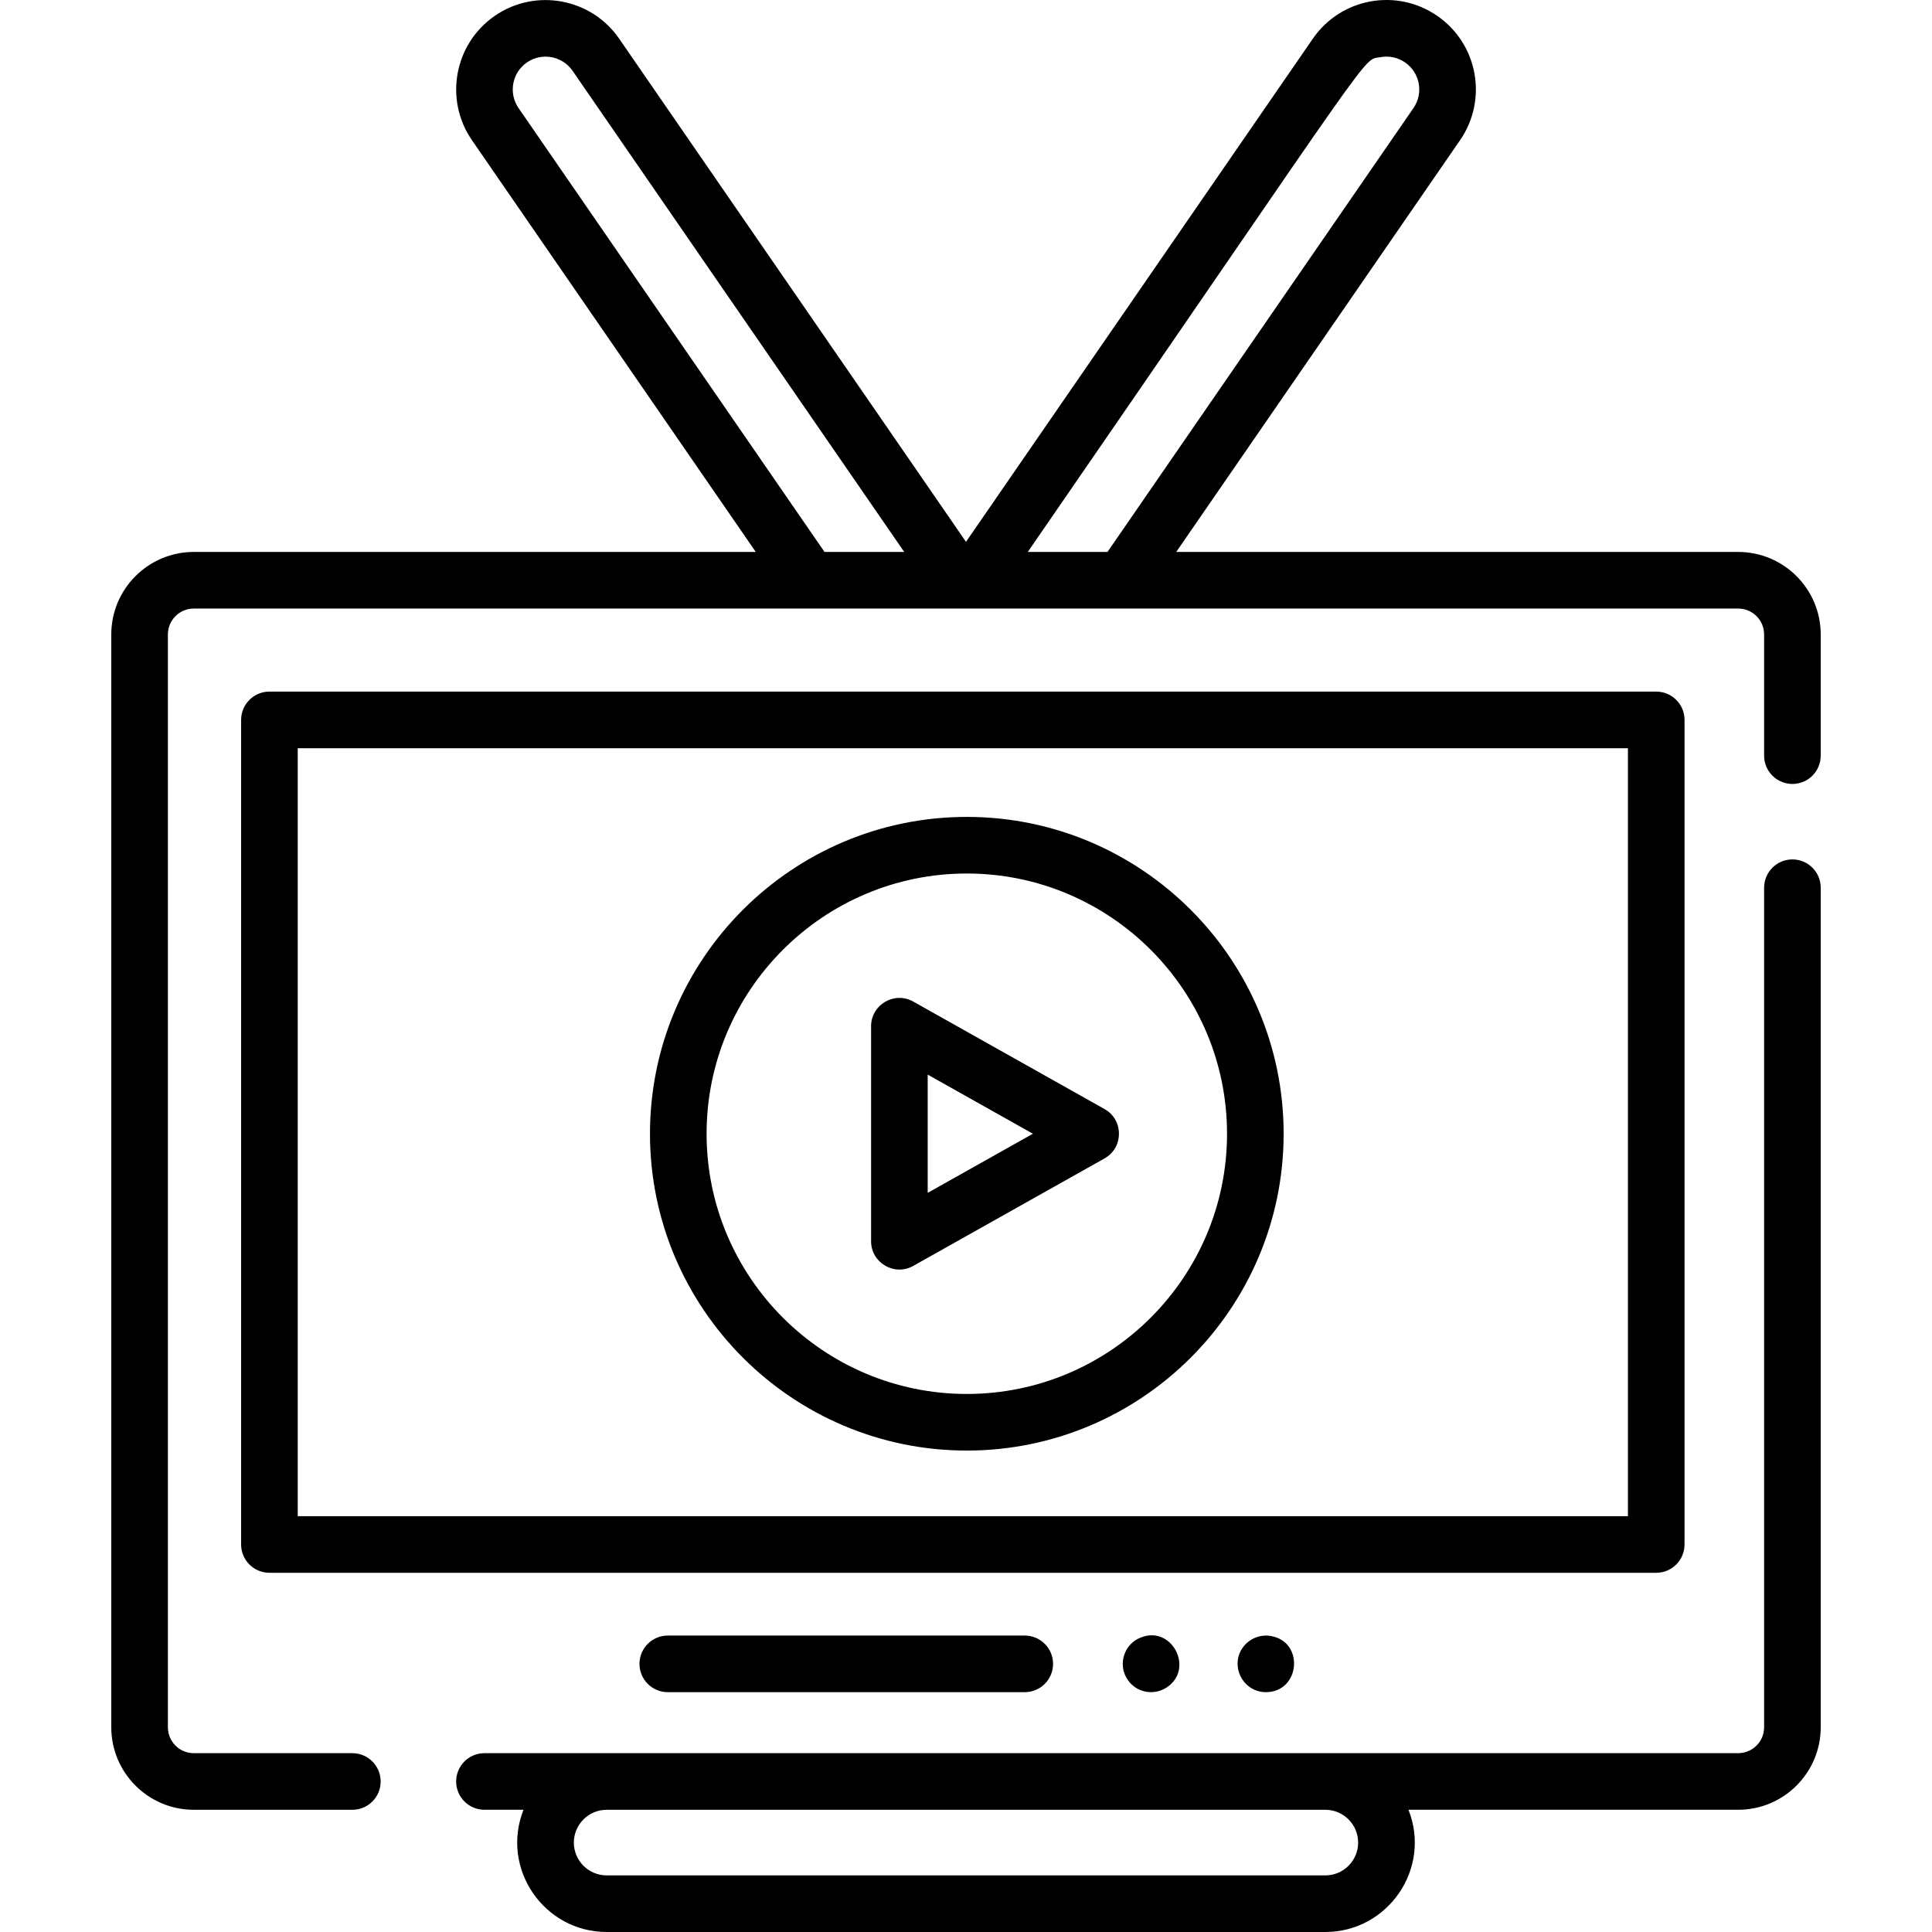
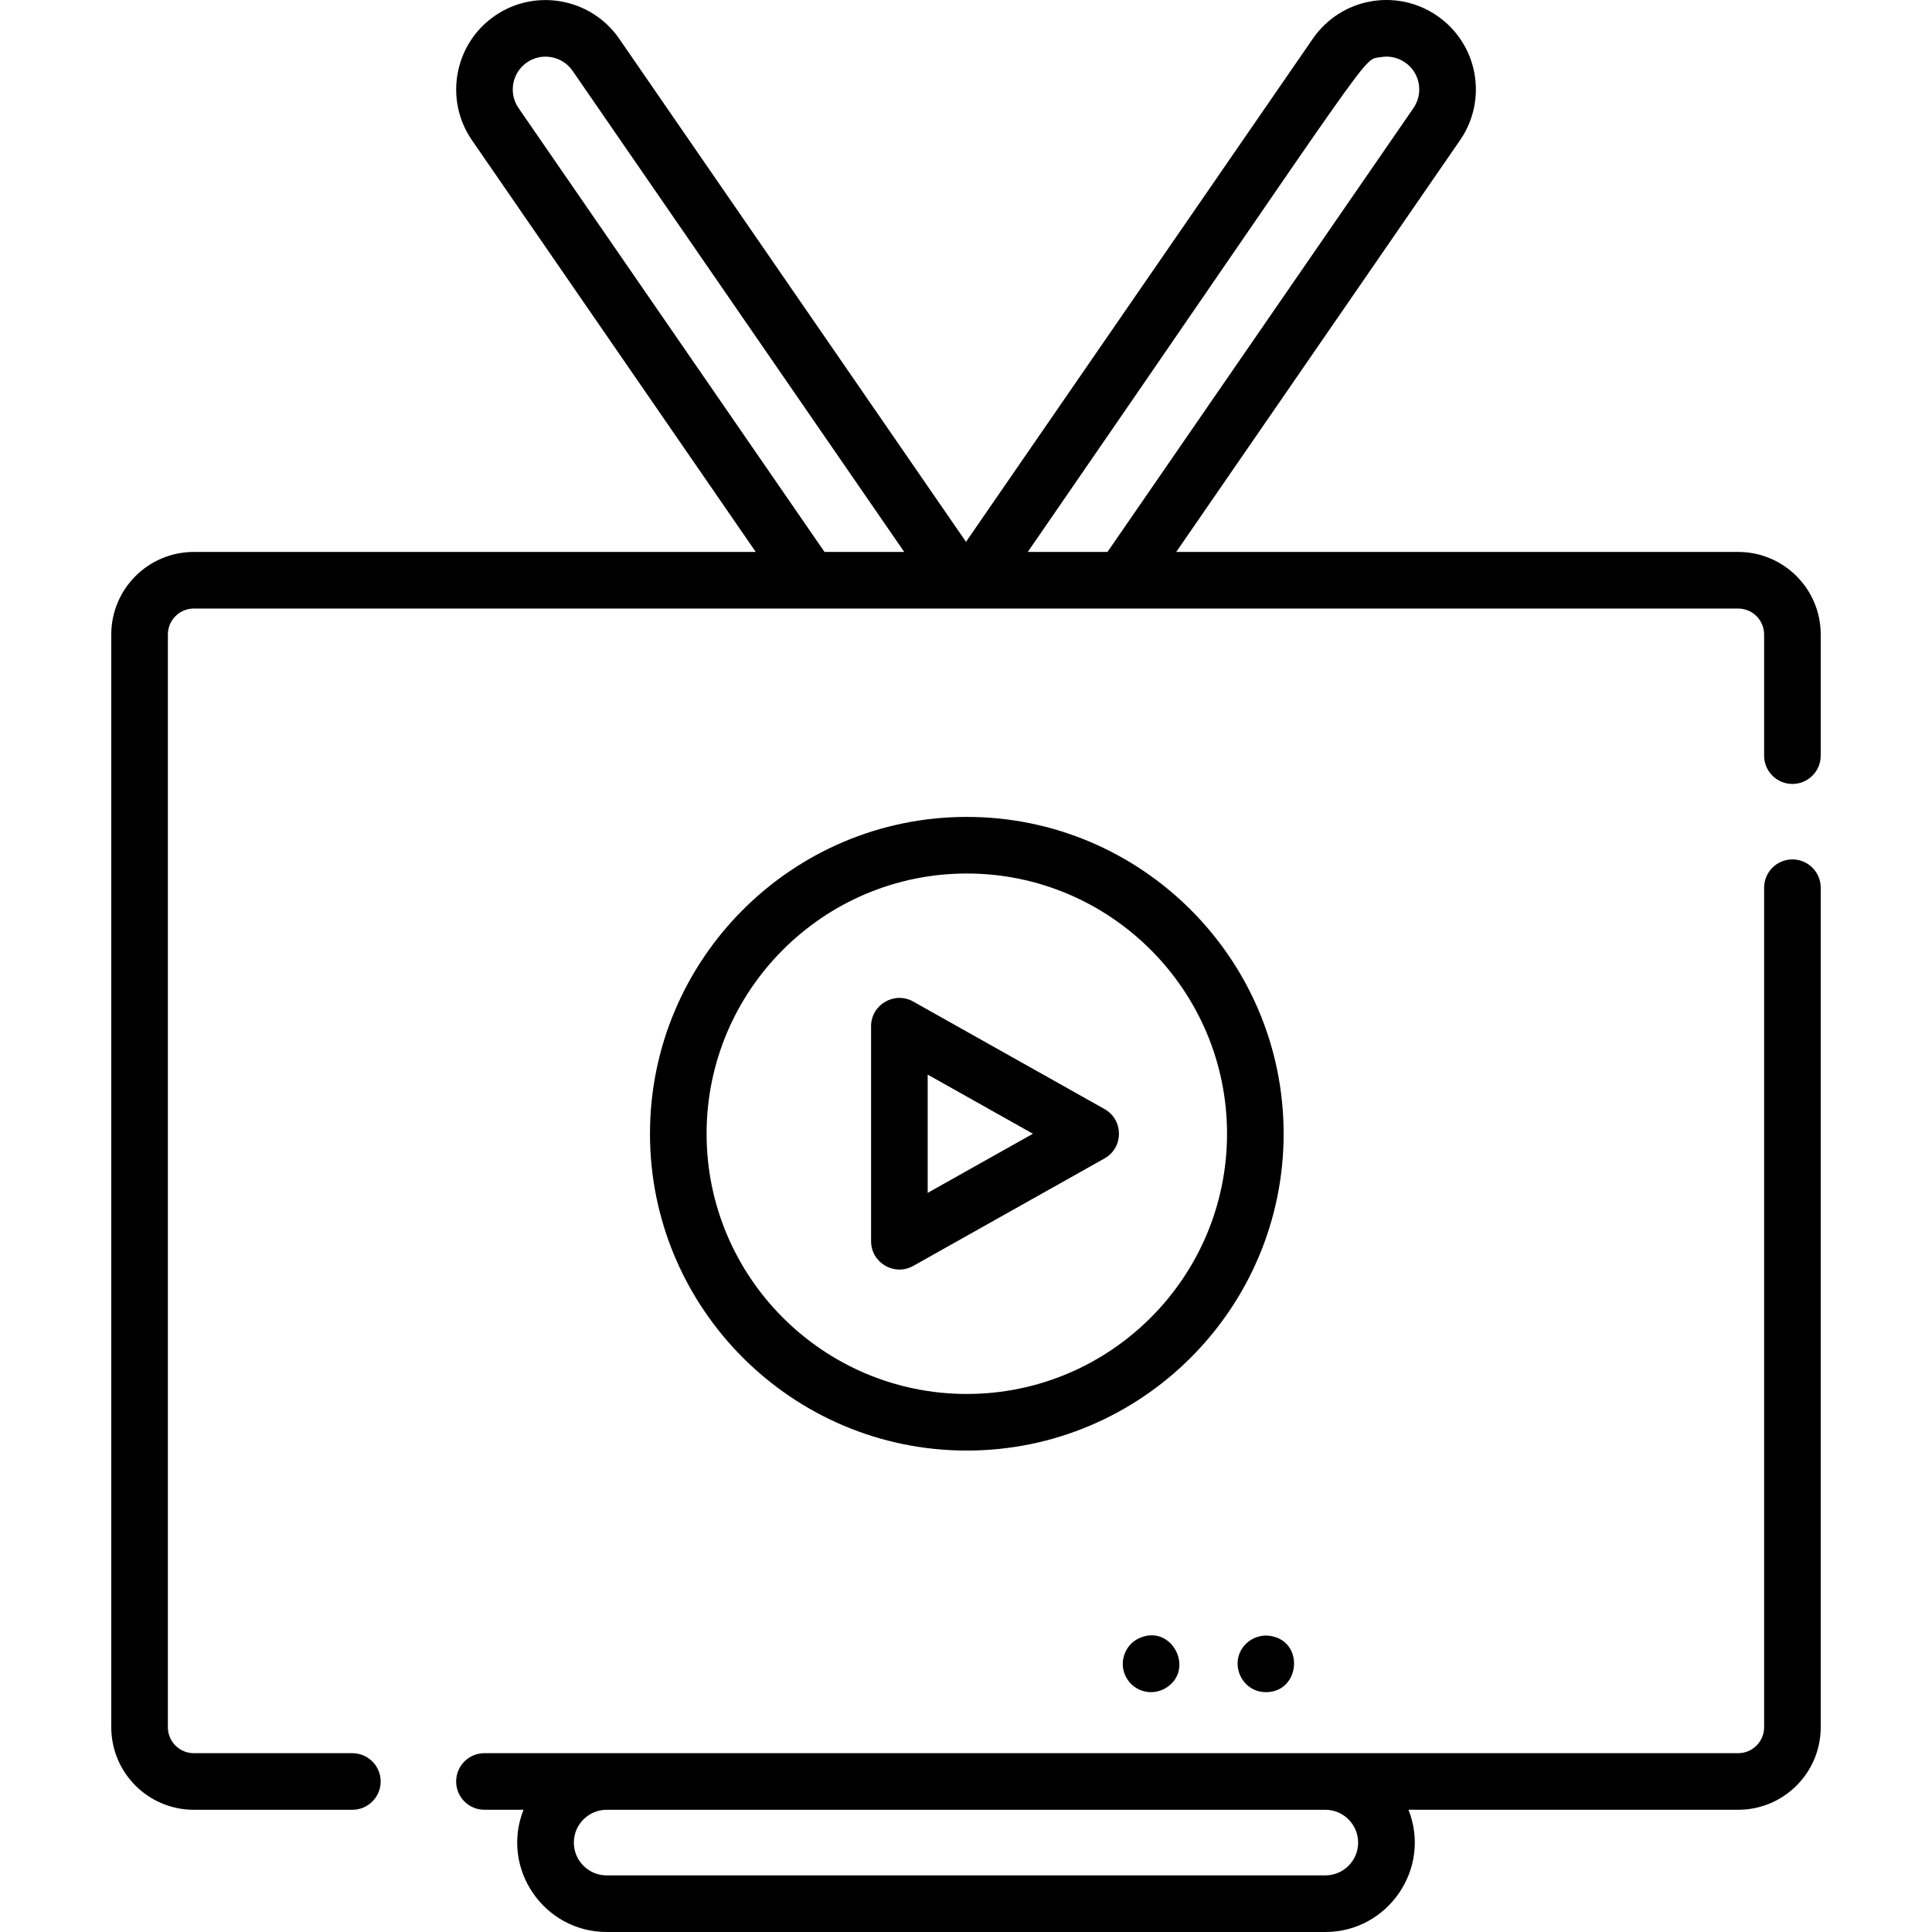
<svg xmlns="http://www.w3.org/2000/svg" version="1.1" id="Capa_1" x="0px" y="0px" viewBox="0 0 511.999 511.999" style="enable-background:new 0 0 511.999 511.999;" xml:space="preserve">
  <g>
    <g>
-       <path d="M438.918,183.28H71.399c-4.143,0-7.5,3.358-7.5,7.5v218.523c0,4.142,3.357,7.5,7.5,7.5h367.519c4.143,0,7.5-3.358,7.5-7.5 V190.78C446.418,186.638,443.061,183.28,438.918,183.28z M431.417,401.803H78.899V198.281h352.518V401.803z" />
-     </g>
+       </g>
  </g>
  <g>
    <g>
      <path d="M302.17,434.018c-3.823,1.53-5.636,6.045-4.061,9.79c1.876,4.43,7.167,5.959,11.091,3.37 C316.633,442.284,310.525,430.493,302.17,434.018z" />
    </g>
  </g>
  <g>
    <g>
      <path d="M336.95,433.588c-2.509-0.517-5.069,0.347-6.77,2.05c-4.748,4.748-1.3,12.801,5.3,12.801 C344.504,448.438,345.75,435.242,336.95,433.588z" />
    </g>
  </g>
  <g>
    <g>
-       <path d="M271.57,433.44h-94.603c-4.143,0-7.5,3.358-7.5,7.5s3.357,7.5,7.5,7.5h94.603c4.143,0,7.5-3.358,7.5-7.5 S275.713,433.44,271.57,433.44z" />
-     </g>
+       </g>
  </g>
  <g>
    <g>
      <path d="M292.716,293.913l-50.696-28.487c-4.994-2.804-11.175,0.811-11.175,6.539v56.974c0,5.727,6.181,9.342,11.175,6.538 l50.696-28.487C297.814,304.126,297.807,296.774,292.716,293.913z M245.847,316.12v-31.338l27.885,15.67L245.847,316.12z" />
    </g>
  </g>
  <g>
    <g>
      <path d="M256.215,216.488c-46.297,0-83.963,37.666-83.963,83.963s37.666,83.962,83.963,83.962 c46.296,0,83.961-37.665,83.961-83.962S302.512,216.488,256.215,216.488z M256.215,369.413c-38.026,0-68.962-30.936-68.962-68.961 s30.936-68.963,68.962-68.963c38.025,0,68.961,30.937,68.961,68.963C325.176,338.477,294.24,369.413,256.215,369.413z" />
    </g>
  </g>
  <g>
    <g>
      <path d="M475.007,227.753c-4.143,0-7.5,3.358-7.5,7.5v222.494c0,3.782-3.079,6.859-6.863,6.859c-6.256,0-321.442,0-332.261,0 c-4.143,0-7.5,3.358-7.5,7.5s3.357,7.5,7.5,7.5h10.354c-6.164,15.565,5.414,32.391,22.037,32.391h190.451 c16.601,0,28.204-16.81,22.035-32.391h87.384c12.057,0,21.864-9.807,21.864-21.86V235.254 C482.508,231.111,479.15,227.753,475.007,227.753z M351.224,496.999H160.773c-4.795,0-8.695-3.9-8.695-8.695 c0-4.794,3.9-8.694,8.695-8.694h190.451c4.794,0,8.694,3.9,8.694,8.694S356.018,496.999,351.224,496.999z" />
    </g>
  </g>
  <g>
    <g>
      <path d="M460.644,146.27H311.712l75.218-109.12c7.434-10.783,4.724-25.525-6.062-32.959c-10.78-7.429-25.523-4.724-32.956,6.063 L256,143.594l-91.912-133.34c0,0,0-0.001-0.001-0.001C156.672-0.5,141.889-3.22,131.13,4.193 c-10.756,7.414-13.476,22.198-6.061,32.958l75.217,109.121H51.353c-12.056,0-21.862,9.807-21.862,21.862v289.616 c0,12.054,9.807,21.86,21.862,21.86H93.38c4.143,0,7.5-3.358,7.5-7.5s-3.357-7.5-7.5-7.5H51.353c-3.783,0-6.861-3.077-6.861-6.859 V168.133c0-3.783,3.078-6.861,6.861-6.861c9.809,0,398.729,0,409.291,0c3.784,0,6.863,3.078,6.863,6.861v32.12 c0,4.142,3.357,7.5,7.5,7.5c4.143,0,7.5-3.358,7.5-7.5v-32.12C482.508,156.078,472.699,146.27,460.644,146.27z M218.504,146.271 L218.504,146.271L137.42,28.638c-2.721-3.948-1.724-9.374,2.223-12.094c3.947-2.722,9.373-1.721,12.096,2.224l87.888,127.502 H218.504z M272.374,146.27C366.88,9.167,360.796,16.08,365.848,15.15c2.28-0.421,4.595,0.075,6.507,1.393h0.001 c3.955,2.726,4.952,8.135,2.224,12.094L293.493,146.27H272.374z" />
    </g>
  </g>
</svg>